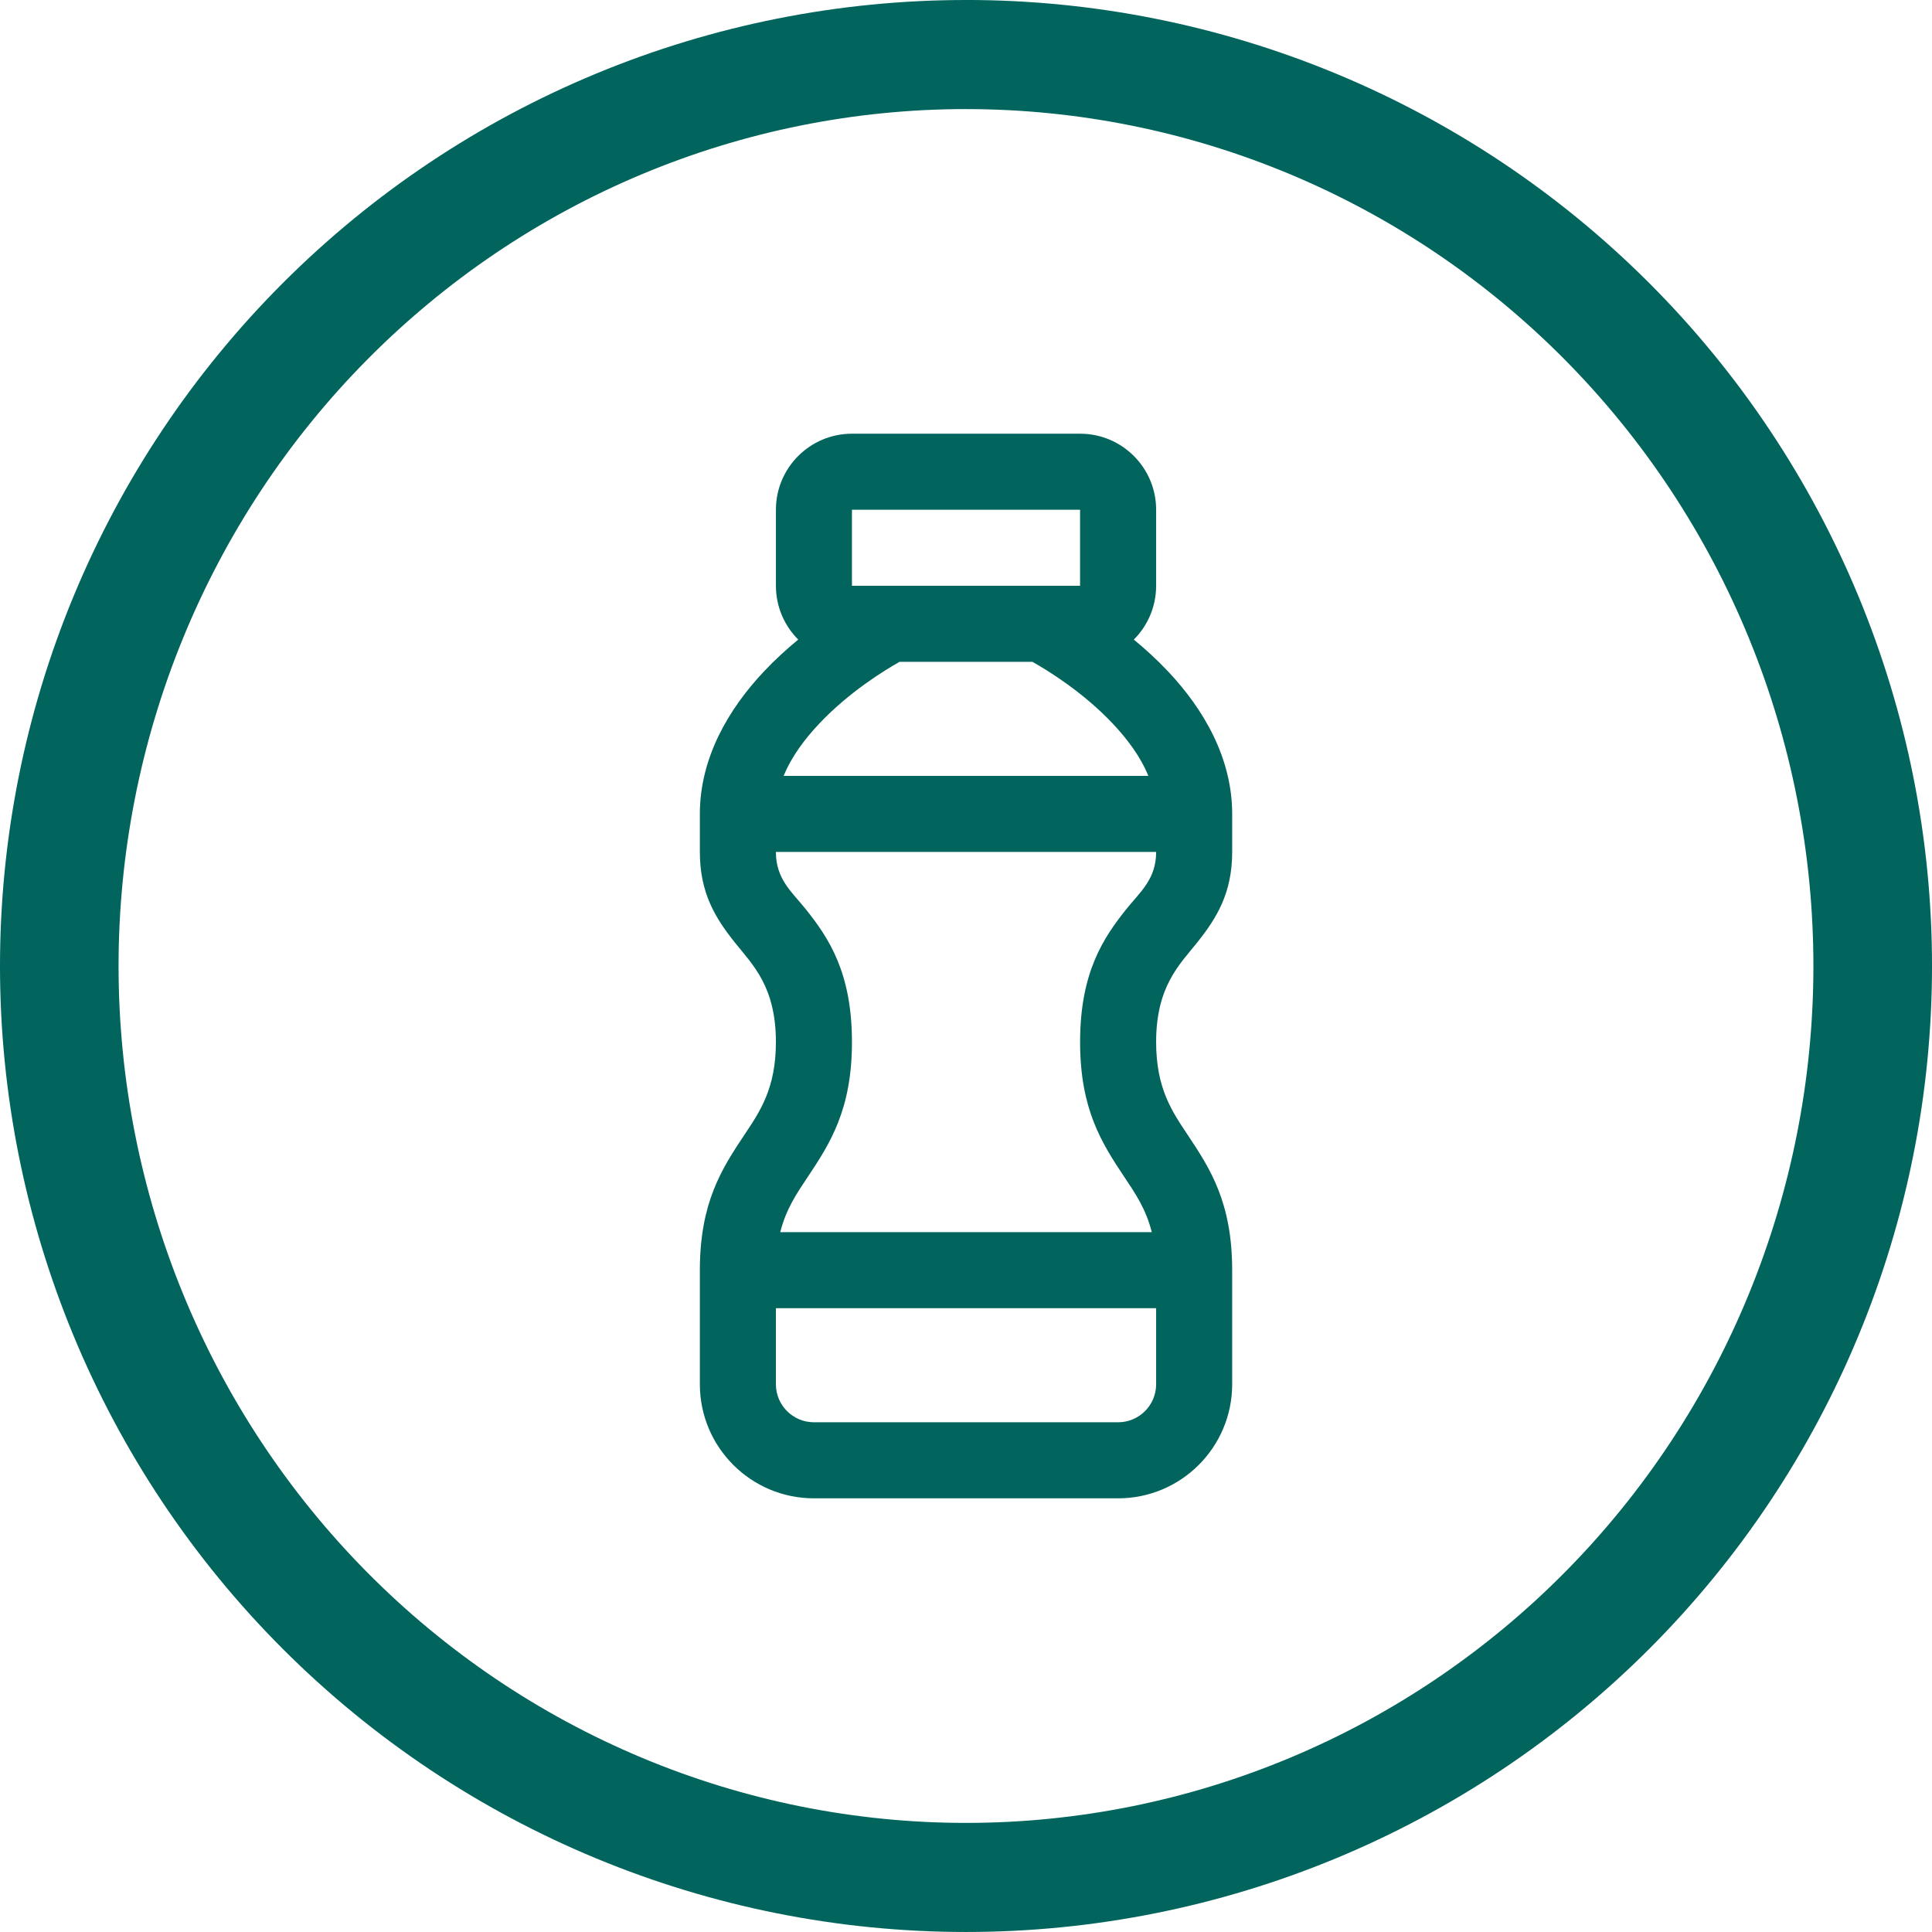
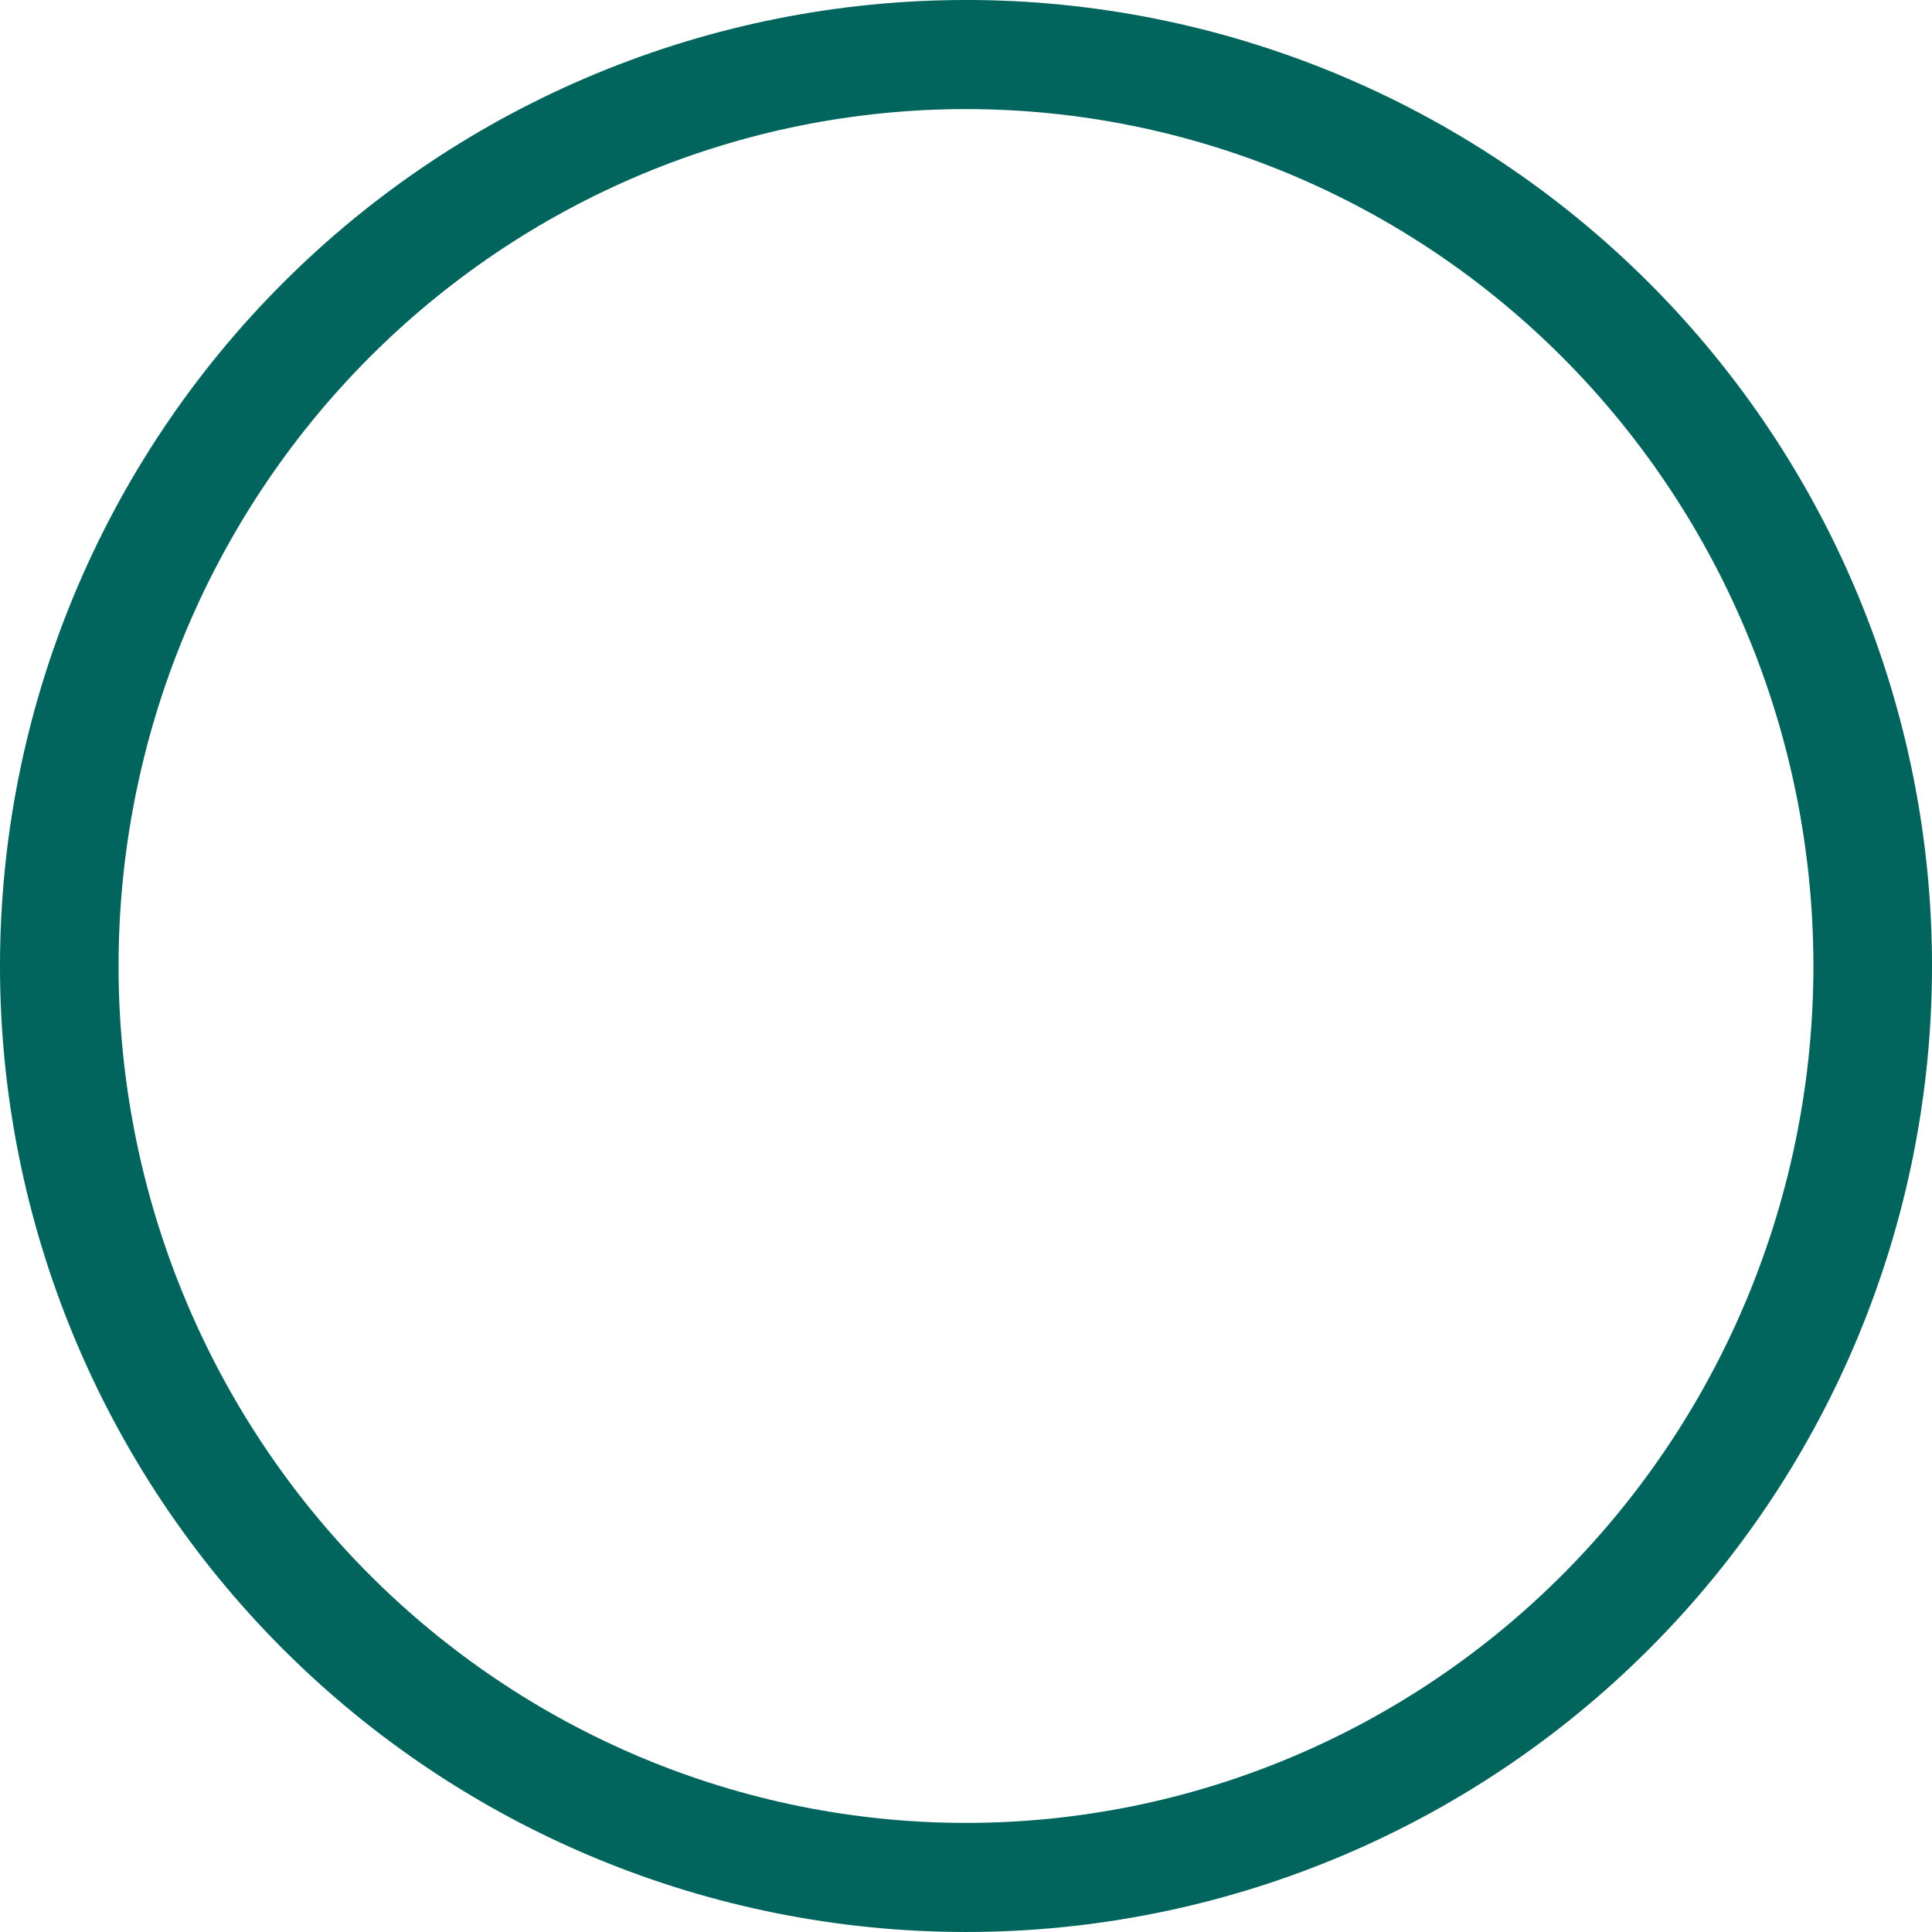
<svg xmlns="http://www.w3.org/2000/svg" width="1200pt" height="1200pt" version="1.1" viewBox="0 0 1200 1200">
  <g fill="#01645d">
    <path d="m600 0c-78.793 0-156.82 15.52-229.61 45.672s-138.94 74.348-194.65 130.07c-55.719 55.715-99.914 121.86-130.07 194.65s-45.672 150.82-45.672 229.61c0 159.13 63.215 311.74 175.74 424.26 112.52 112.52 265.13 175.73 424.27 175.73 159.13 0 311.74-63.215 424.26-175.74 112.52-112.52 175.74-265.13 175.74-424.26 0-159.13-63.215-311.74-175.73-424.27-112.52-112.52-265.13-175.74-424.26-175.74zm0 67.762c69.121 0 137.56 13.766 201.42 40.516 63.859 26.746 121.88 65.953 170.76 115.38s87.645 108.1 114.09 172.67c26.453 64.574 40.066 133.79 40.066 203.68 0 141.16-55.457 276.53-154.16 376.34-98.707 99.816-232.58 155.89-372.18 155.89-69.121 0-137.57-13.766-201.43-40.516-63.855-26.746-121.88-65.949-170.76-115.37-48.875-49.422-87.645-108.1-114.1-172.67-26.449-64.574-40.066-133.79-40.066-203.68 0-69.898 13.613-139.11 40.066-203.68 26.449-64.574 65.219-123.25 114.1-172.68 48.875-49.422 106.9-88.625 170.76-115.38 63.859-26.746 132.3-40.512 201.43-40.512z" />
-     <path d="m495.79 397.26c-7.18 5.902-14.5 12.562-21.418 19.934-22.105 23.473-39.676 53.797-39.676 88.348v23.617c0 25.48 9.566 41.02 21.797 56.324 11.027 13.77 25.434 27.301 25.434 61.758 0 28.93-10.012 43.289-19.648 57.742-13.98 20.973-27.582 42.035-27.582 83.957v70.848c0 39.109 31.738 70.848 70.848 70.848h188.93c39.109 0 70.848-31.738 70.848-70.848v-70.848c0-41.918-13.602-62.984-27.582-83.957-9.637-14.453-19.648-28.812-19.648-57.742 0-34.457 14.406-47.988 25.434-61.758 12.234-15.305 21.797-30.844 21.797-56.324v-23.617c0-34.551-17.57-64.875-39.676-88.348-6.918-7.367-14.242-14.027-21.418-19.934 8.551-8.551 13.863-20.355 13.863-33.418v-47.23c0-26.07-21.16-47.23-47.23-47.23h-141.7c-26.07 0-47.23 21.16-47.23 47.23v47.23c0 13.059 5.312 24.867 13.863 33.418zm222.3 415.29h-236.16v47.23c0 13.035 10.578 23.617 23.617 23.617h188.93c13.035 0 23.617-10.578 23.617-23.617v-47.23zm0-283.39h-236.16c0 17.004 9.941 24.797 18.445 35.426 14.383 17.973 28.789 39.535 28.789 82.656 0 41.918-13.602 62.984-27.582 83.957-6.59 9.871-13.344 19.695-16.957 34.125h230.78c-3.613-14.43-10.367-24.254-16.957-34.125-13.98-20.973-27.582-42.035-27.582-83.957 0-43.121 14.406-64.684 28.789-82.656 8.5-10.629 18.445-18.422 18.445-35.426zm-76.801-118.08h-82.562c-9.398 5.289-31.457 18.797-49.973 38.469-8.809 9.375-17.051 20.191-22.012 32.379h226.52c-4.961-12.188-13.203-23.004-22.012-32.379-18.516-19.672-40.574-33.18-49.973-38.469zm-112.13-47.23h141.7v-47.23h-141.7v47.23z" fill-rule="evenodd" />
  </g>
</svg>